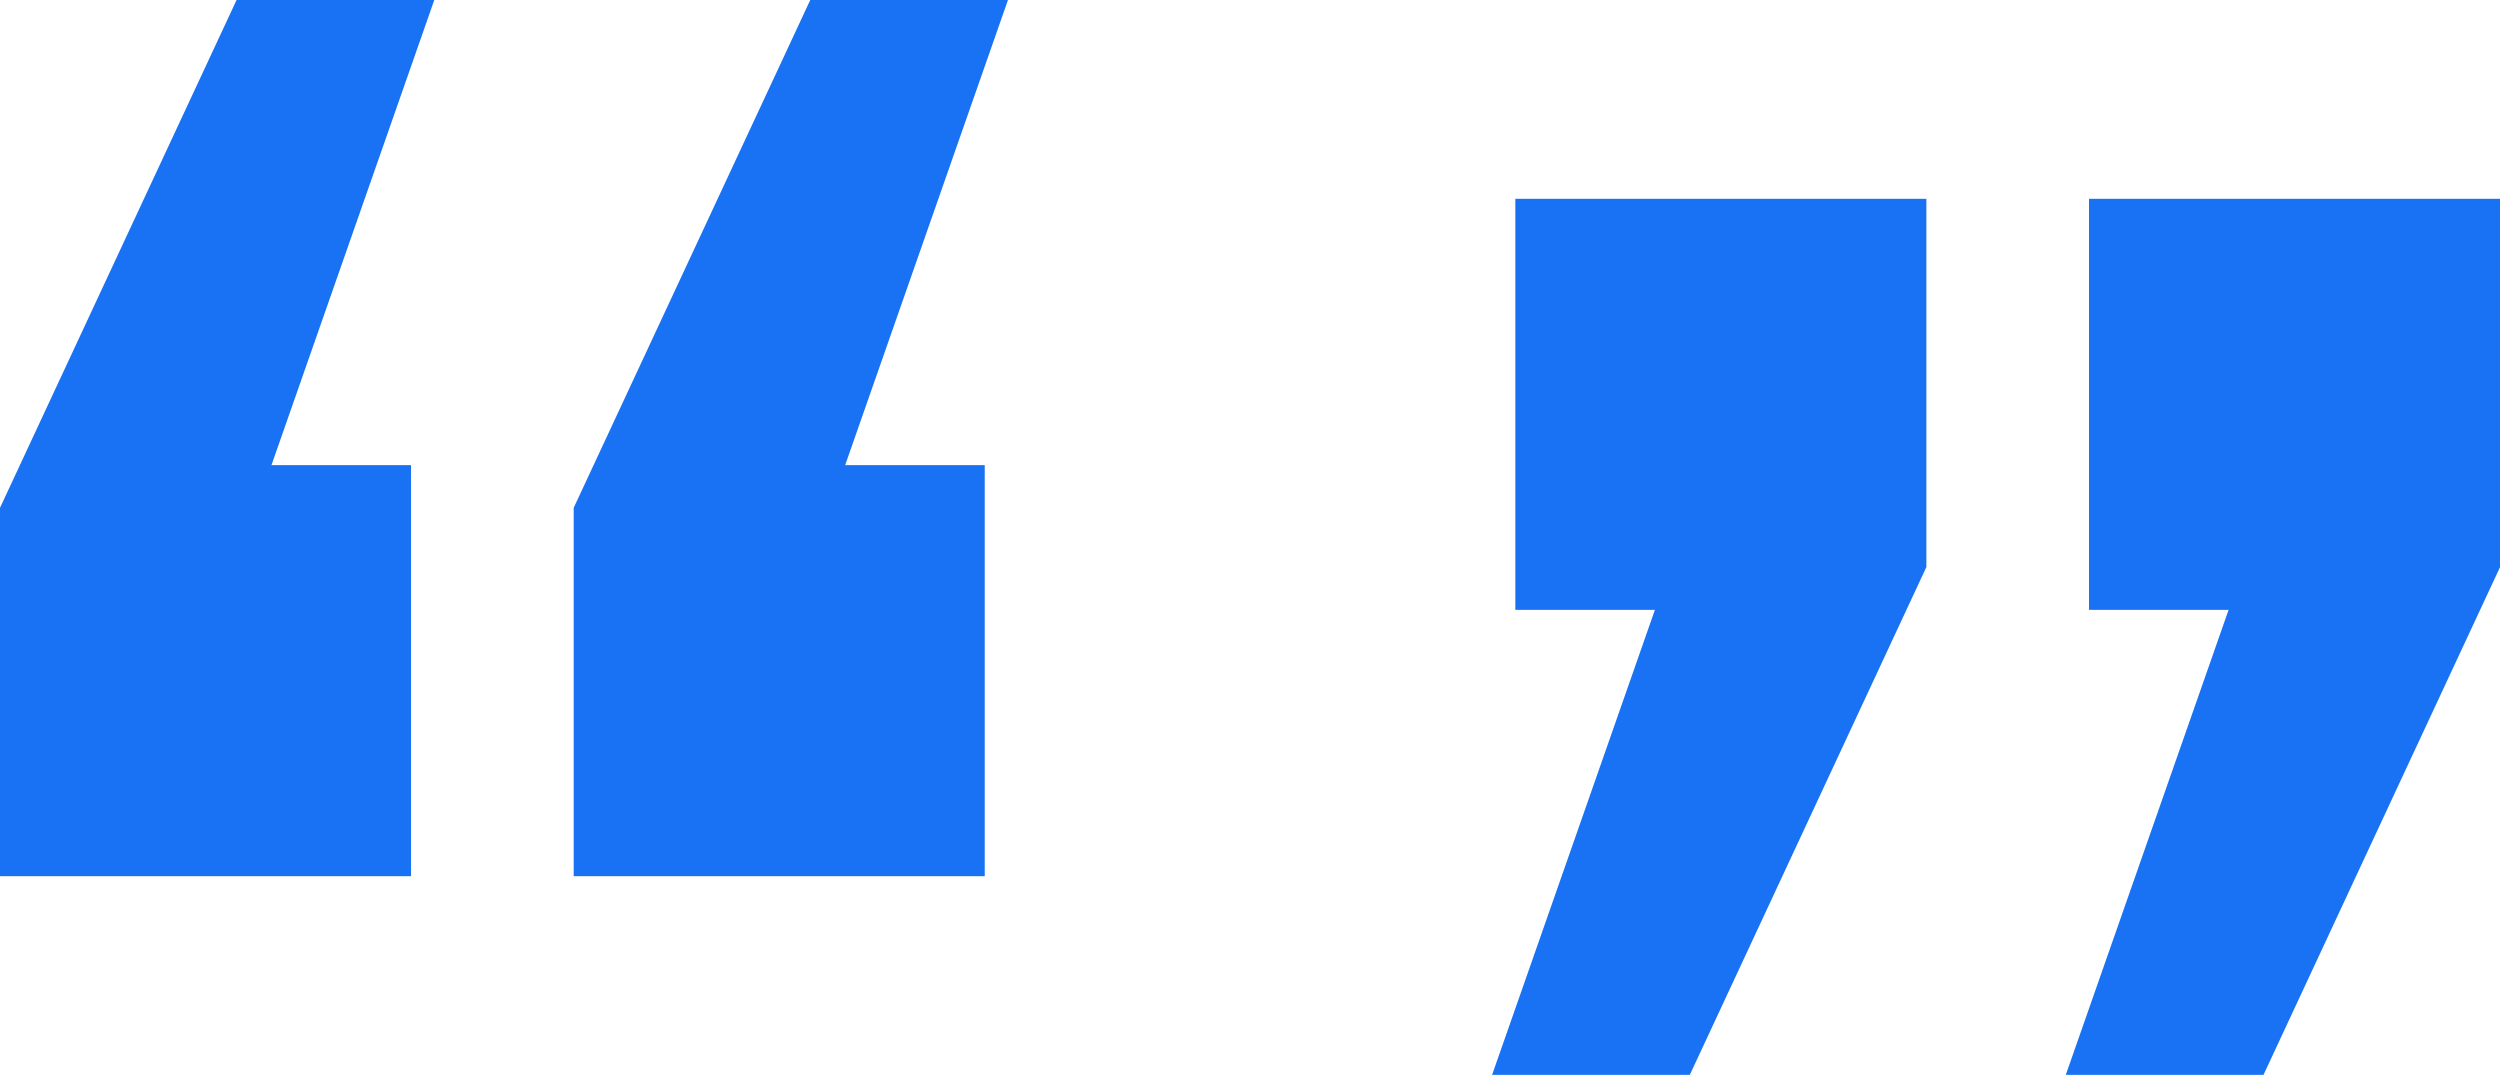
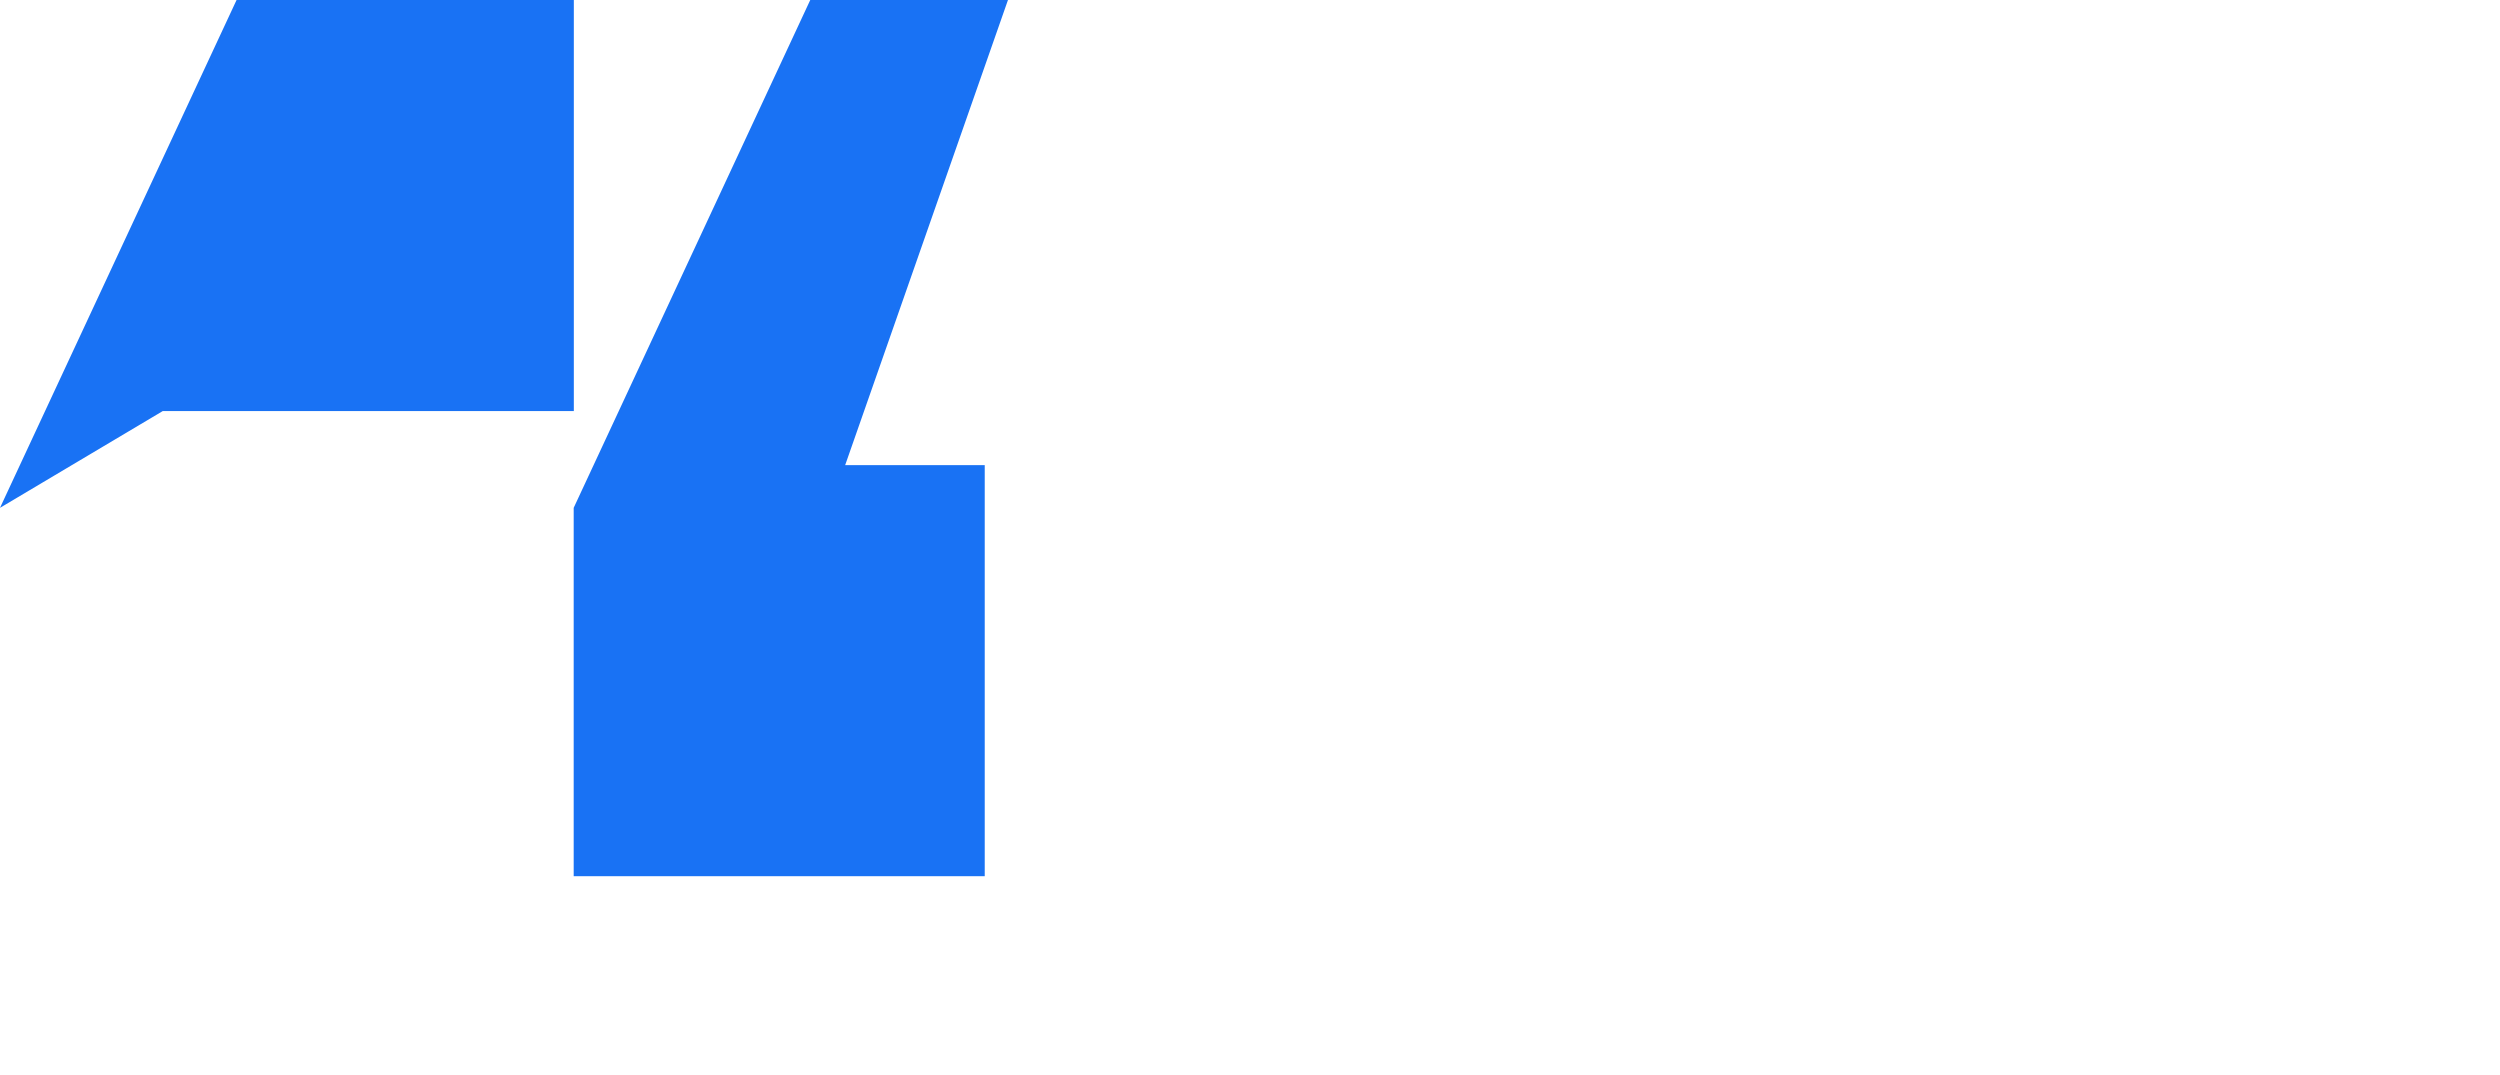
<svg xmlns="http://www.w3.org/2000/svg" id="Group_288" data-name="Group 288" width="84.541" height="36.354" viewBox="0 0 84.541 36.354">
  <g id="Group_286" data-name="Group 286">
-     <path id="Path_101" data-name="Path 101" d="M5192.525,9744.049l8-17.173h6.686l-5.506,15.73h4.719v13.9h-13.9Zm19.4,0,8-17.173h6.686l-5.506,15.73h4.72v13.9h-13.9Z" transform="translate(-5192.525 -9726.876)" fill="#1972f4" />
+     <path id="Path_101" data-name="Path 101" d="M5192.525,9744.049l8-17.173h6.686h4.719v13.9h-13.9Zm19.4,0,8-17.173h6.686l-5.506,15.73h4.72v13.9h-13.9Z" transform="translate(-5192.525 -9726.876)" fill="#1972f4" />
  </g>
  <g id="Group_287" data-name="Group 287" transform="translate(50.457 6.728)">
-     <path id="Path_102" data-name="Path 102" d="M5325.432,9780.484h-4.72v-13.9h13.9v12.454l-8,17.172h-6.686Zm19.4,0h-4.72v-13.9h13.9v12.454l-8,17.172h-6.686Z" transform="translate(-5319.926 -9766.589)" fill="#1972f4" />
-   </g>
+     </g>
</svg>